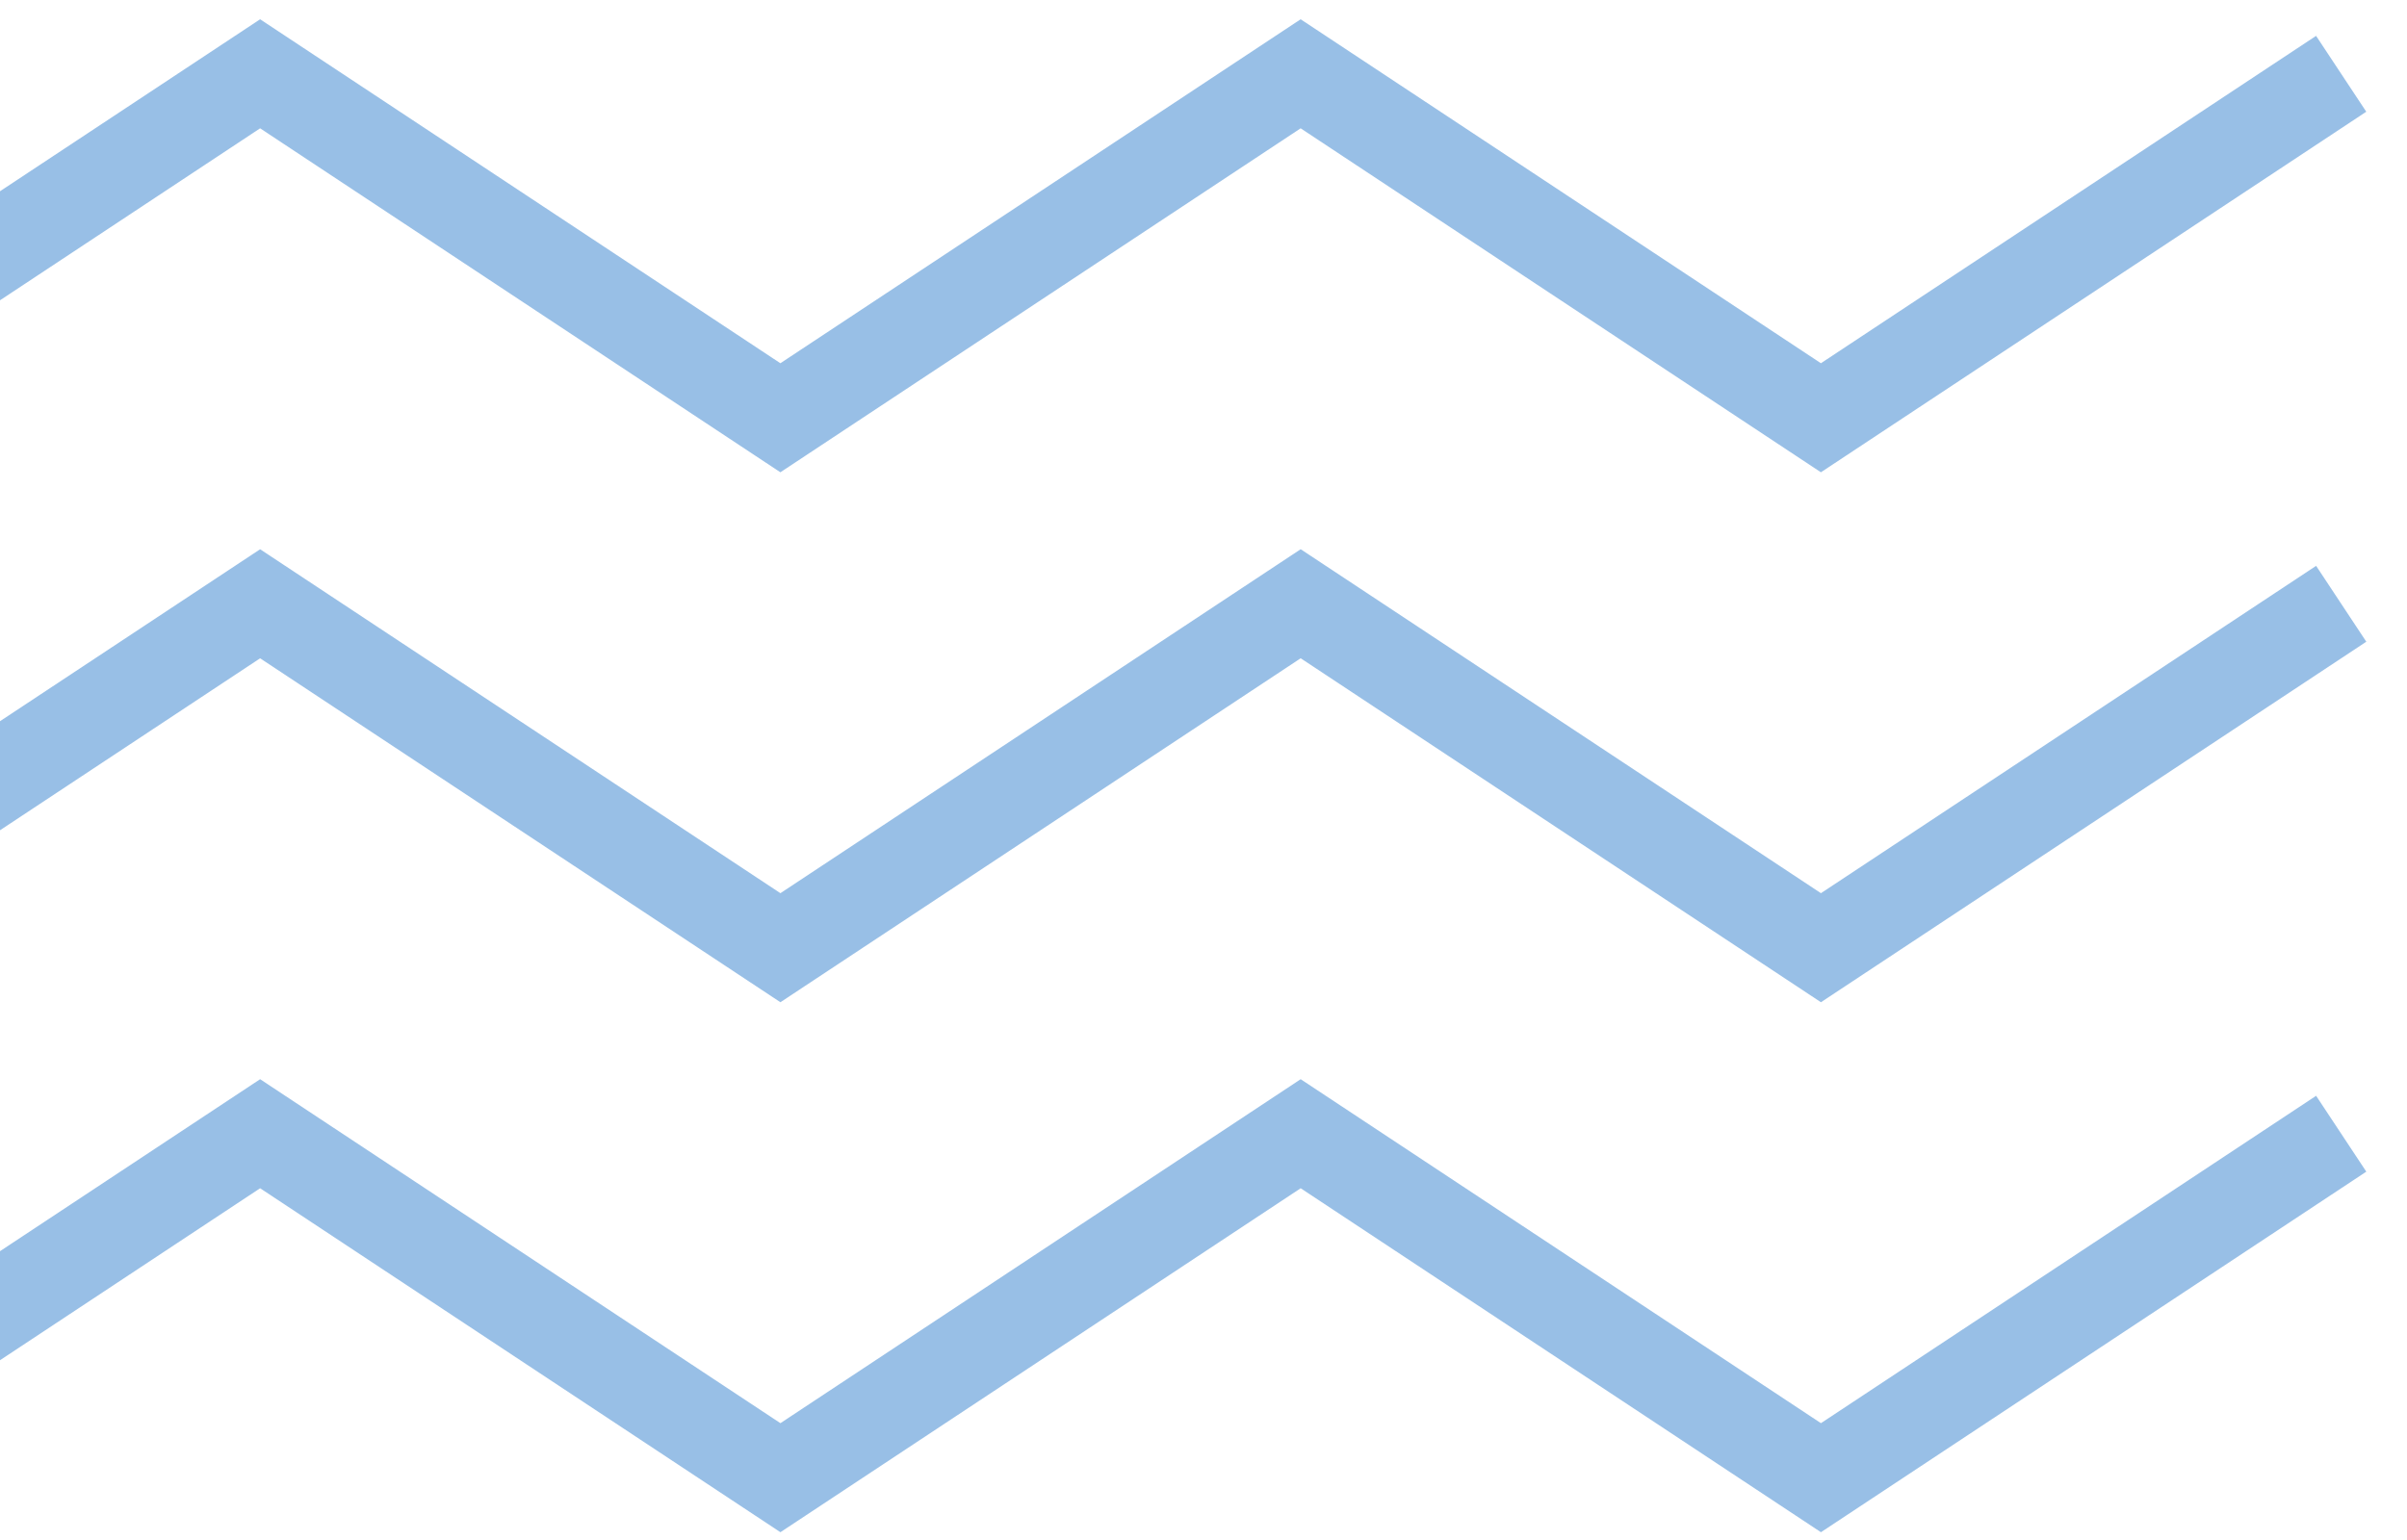
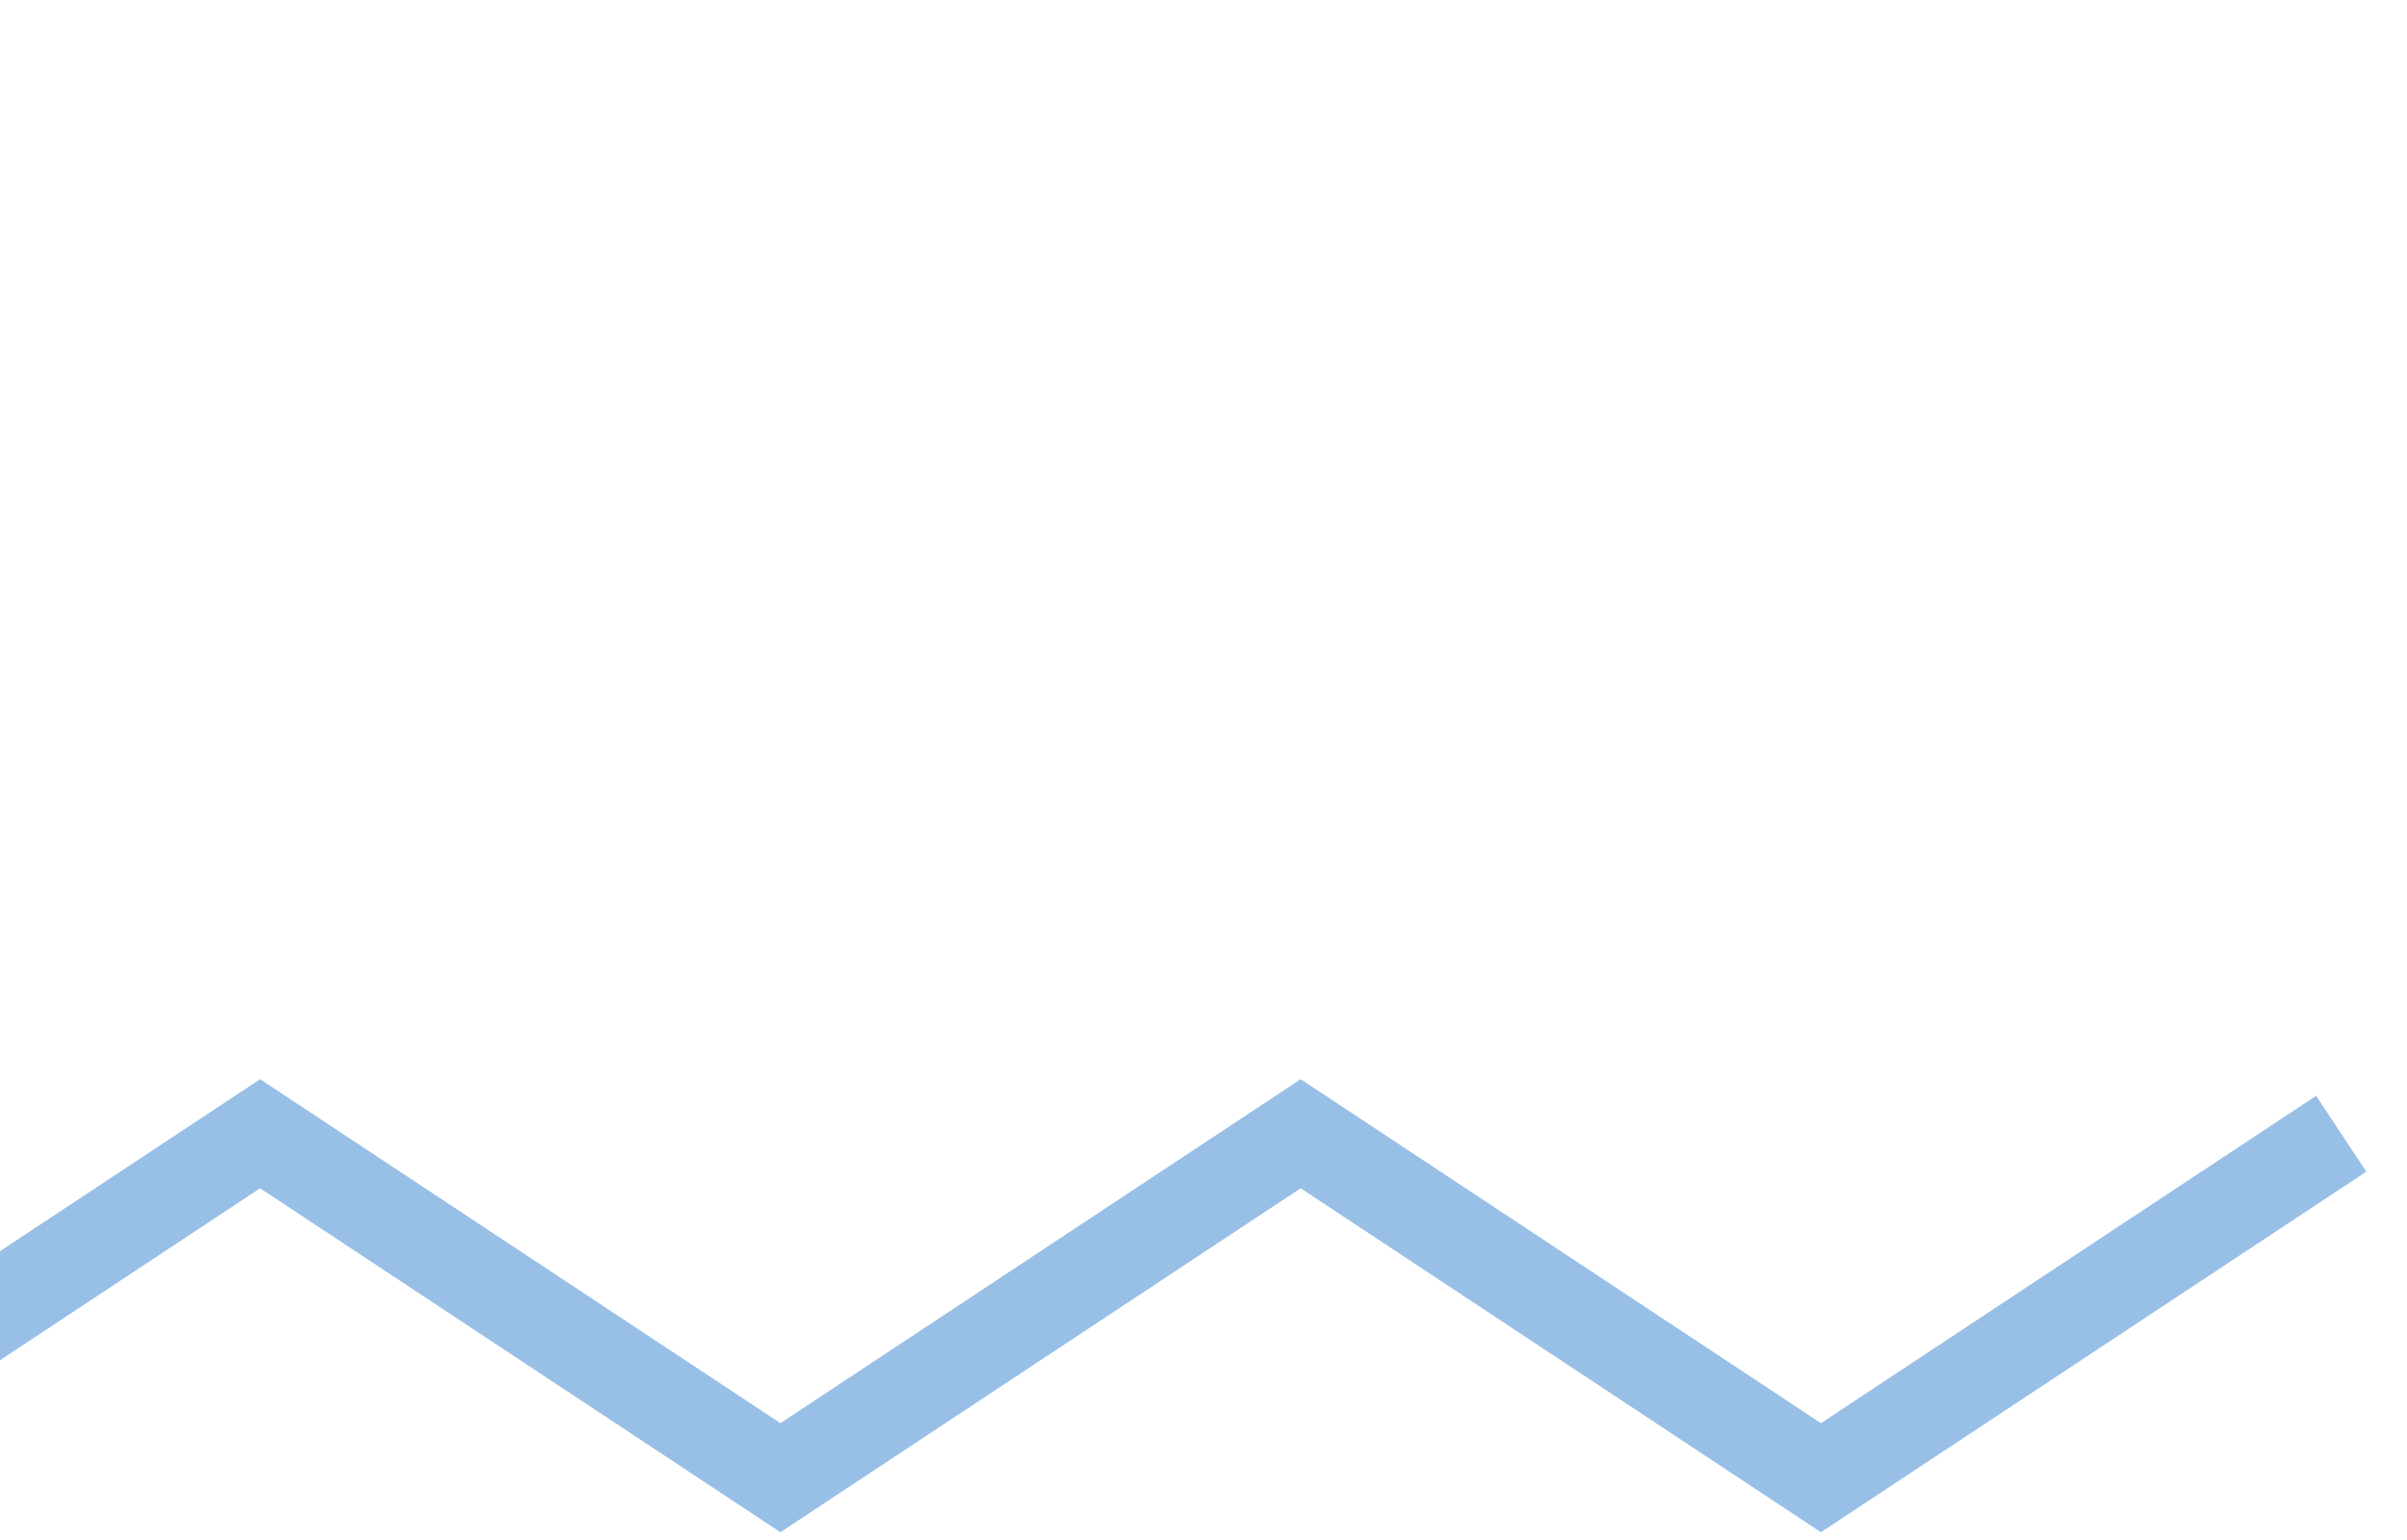
<svg xmlns="http://www.w3.org/2000/svg" width="75" height="48" viewBox="0 0 75 48">
  <defs>
    <clipPath id="clip-path">
      <rect id="Rectangle_164344" data-name="Rectangle 164344" width="75" height="48" transform="translate(0 3606)" fill="#fff" opacity="0" />
    </clipPath>
  </defs>
  <g id="Mask_Group_26" data-name="Mask Group 26" transform="translate(0 -3606)" clip-path="url(#clip-path)">
    <g id="Group_157719" data-name="Group 157719" transform="translate(-72.95 3608.3)">
      <path id="Path_82457" data-name="Path 82457" d="M0,41.456,16.211,30.735,32.422,41.456,48.633,30.735,64.844,41.456,81.055,30.735,97.267,41.456l16.211-10.721,16.211,10.721L145.9,30.735" transform="translate(0 2.302)" fill="none" stroke="#98bfe6" stroke-miterlimit="10" stroke-width="2.835" />
-       <path id="Path_82458" data-name="Path 82458" d="M0,27.088,16.211,16.368,32.422,27.088,48.633,16.368,64.844,27.088,81.055,16.368,97.267,27.088l16.211-10.721,16.211,10.721L145.9,16.368" transform="translate(0 0.151)" fill="none" stroke="#98bfe6" stroke-miterlimit="10" stroke-width="2.835" />
-       <path id="Path_82459" data-name="Path 82459" d="M0,12.721,16.211,2,32.422,12.721,48.633,2,64.844,12.721,81.055,2" transform="translate(64.844 -2)" fill="none" stroke="#98bfe6" stroke-miterlimit="10" stroke-width="2.835" />
    </g>
  </g>
</svg>